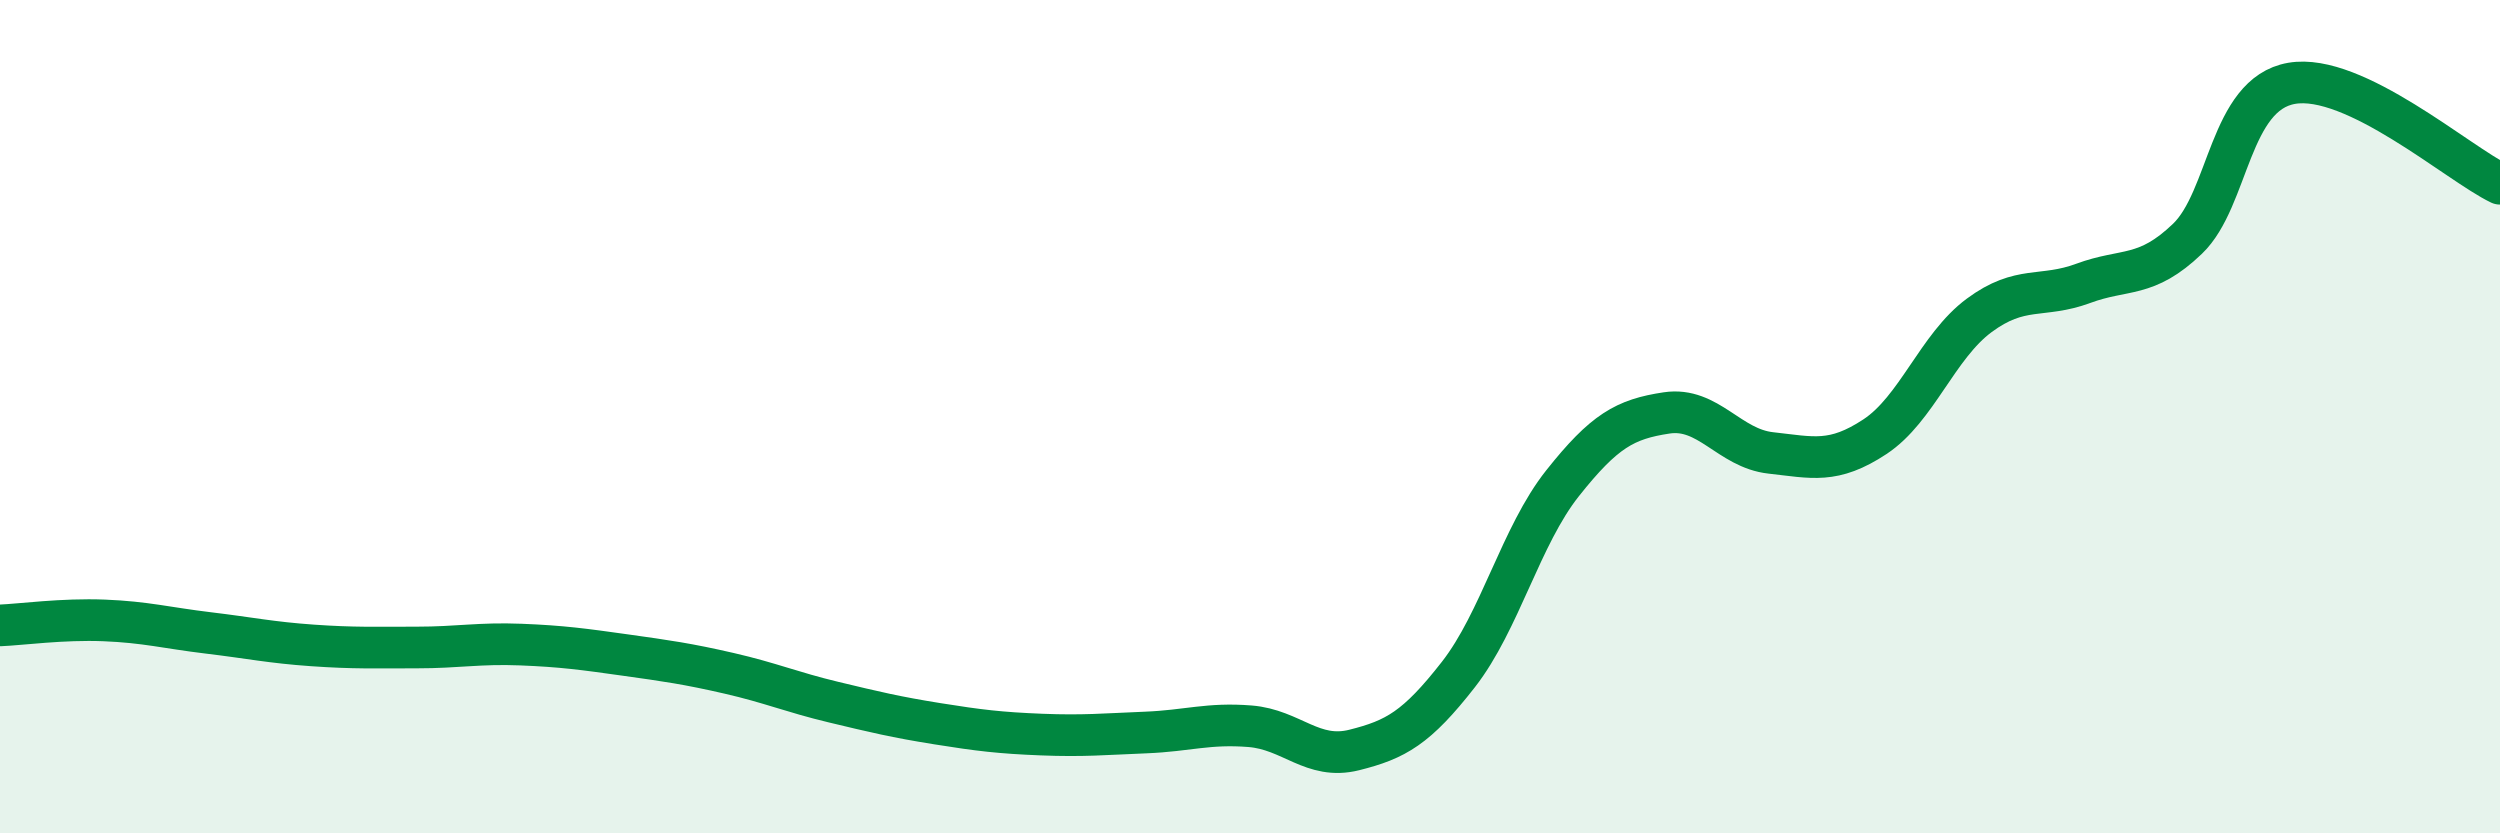
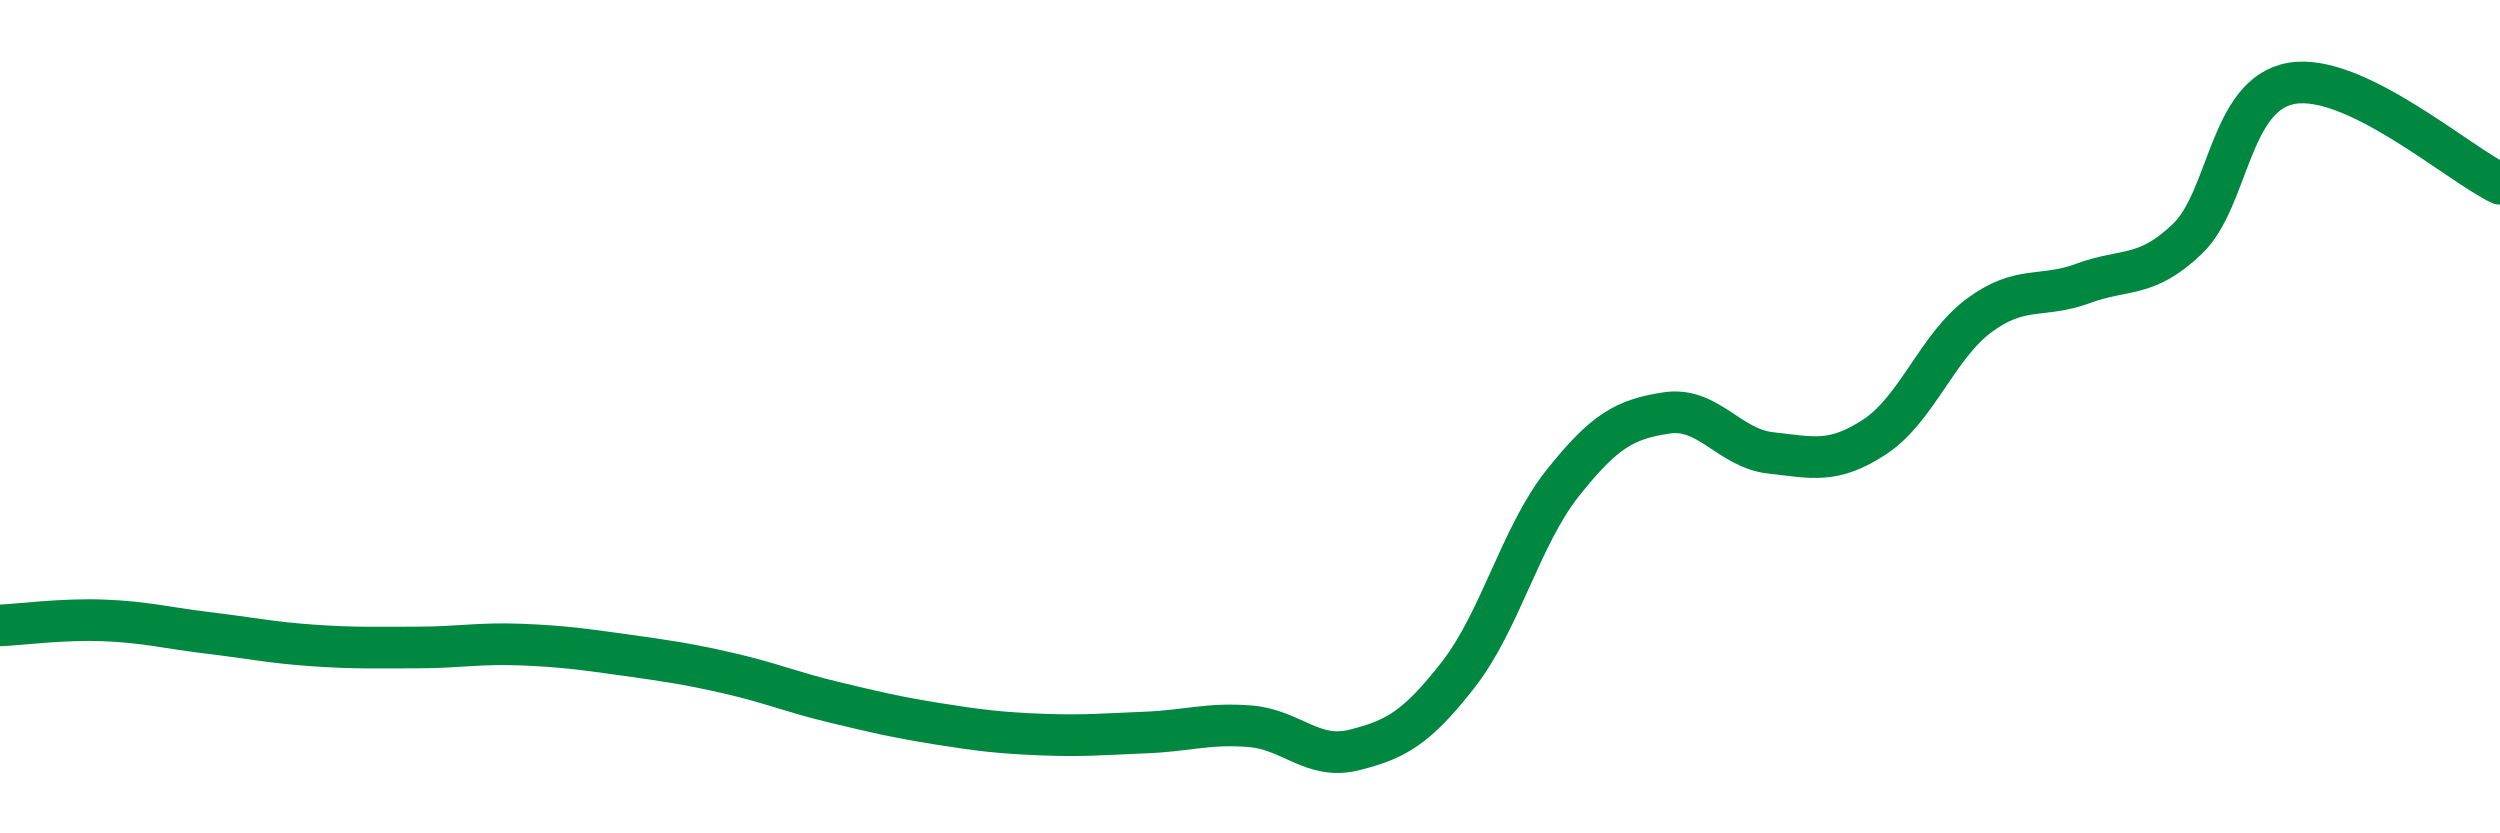
<svg xmlns="http://www.w3.org/2000/svg" width="60" height="20" viewBox="0 0 60 20">
-   <path d="M 0,15.01 C 0.5,14.99 1.5,14.85 2.5,14.89 C 3.5,14.93 4,15.07 5,15.19 C 6,15.31 6.5,15.42 7.5,15.49 C 8.5,15.56 9,15.54 10,15.54 C 11,15.54 11.5,15.43 12.5,15.47 C 13.5,15.51 14,15.58 15,15.72 C 16,15.86 16.5,15.93 17.5,16.16 C 18.5,16.39 19,16.61 20,16.85 C 21,17.09 21.5,17.21 22.5,17.37 C 23.5,17.53 24,17.59 25,17.63 C 26,17.67 26.5,17.62 27.5,17.58 C 28.5,17.54 29,17.35 30,17.43 C 31,17.51 31.5,18.25 32.5,18 C 33.5,17.75 34,17.47 35,16.19 C 36,14.91 36.5,12.86 37.5,11.6 C 38.5,10.34 39,10.06 40,9.91 C 41,9.76 41.5,10.76 42.5,10.87 C 43.5,10.98 44,11.14 45,10.48 C 46,9.82 46.5,8.31 47.5,7.57 C 48.5,6.83 49,7.17 50,6.8 C 51,6.43 51.5,6.69 52.5,5.73 C 53.5,4.77 53.5,2.26 55,2 C 56.5,1.74 59,3.93 60,4.41L60 20L0 20Z" fill="#008740" opacity="0.1" stroke-linecap="round" stroke-linejoin="round" />
  <path d="M 0,15.01 C 0.5,14.99 1.5,14.85 2.5,14.89 C 3.5,14.93 4,15.07 5,15.19 C 6,15.31 6.5,15.42 7.5,15.49 C 8.5,15.56 9,15.54 10,15.54 C 11,15.54 11.5,15.43 12.5,15.47 C 13.5,15.51 14,15.58 15,15.72 C 16,15.86 16.5,15.93 17.5,16.16 C 18.5,16.39 19,16.61 20,16.85 C 21,17.09 21.5,17.21 22.5,17.37 C 23.5,17.53 24,17.59 25,17.63 C 26,17.67 26.5,17.62 27.5,17.58 C 28.5,17.54 29,17.35 30,17.43 C 31,17.51 31.5,18.25 32.5,18 C 33.5,17.75 34,17.47 35,16.19 C 36,14.91 36.5,12.86 37.5,11.6 C 38.5,10.34 39,10.06 40,9.91 C 41,9.76 41.5,10.76 42.5,10.87 C 43.5,10.98 44,11.14 45,10.48 C 46,9.82 46.5,8.31 47.5,7.57 C 48.5,6.83 49,7.17 50,6.8 C 51,6.43 51.5,6.69 52.5,5.73 C 53.5,4.77 53.5,2.26 55,2 C 56.5,1.74 59,3.93 60,4.41" stroke="#008740" stroke-width="1" fill="none" stroke-linecap="round" stroke-linejoin="round" />
</svg>